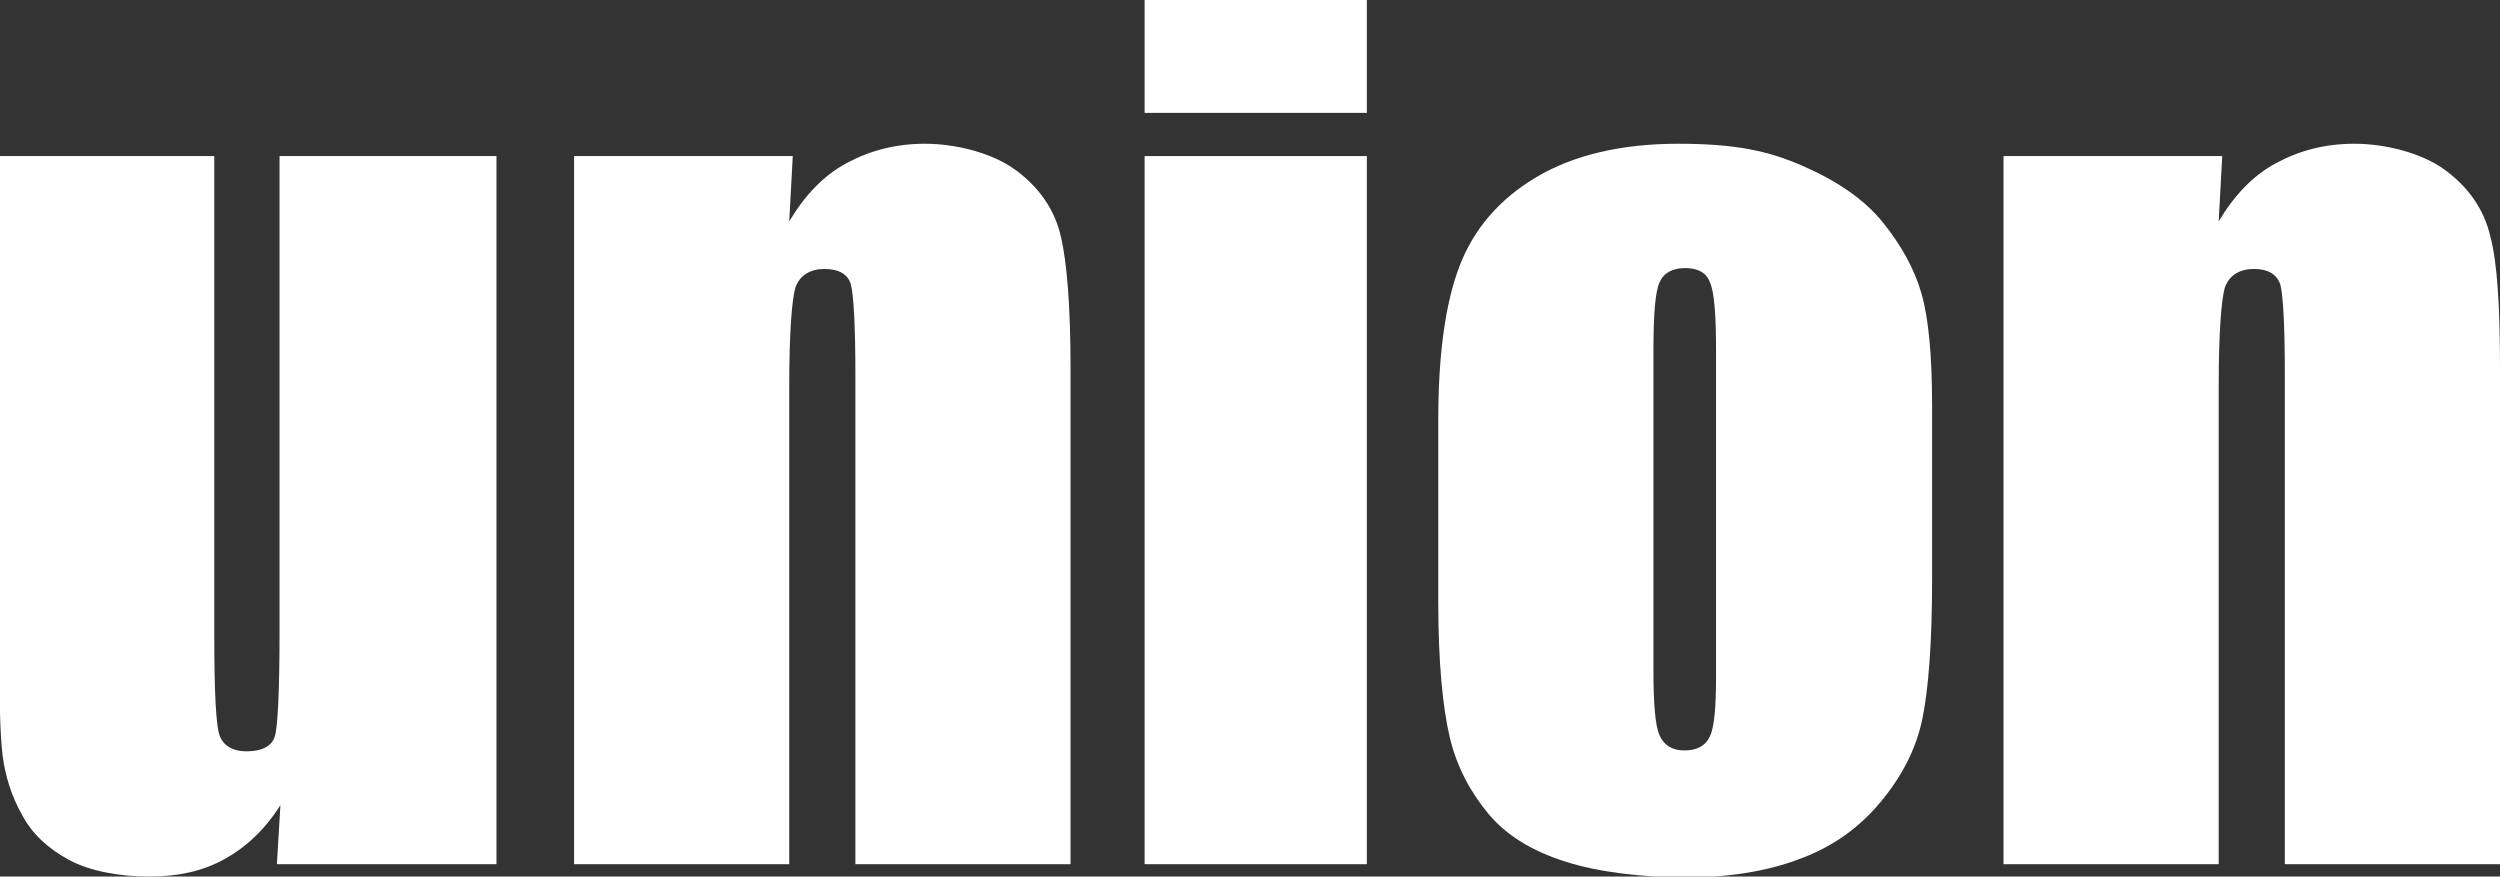
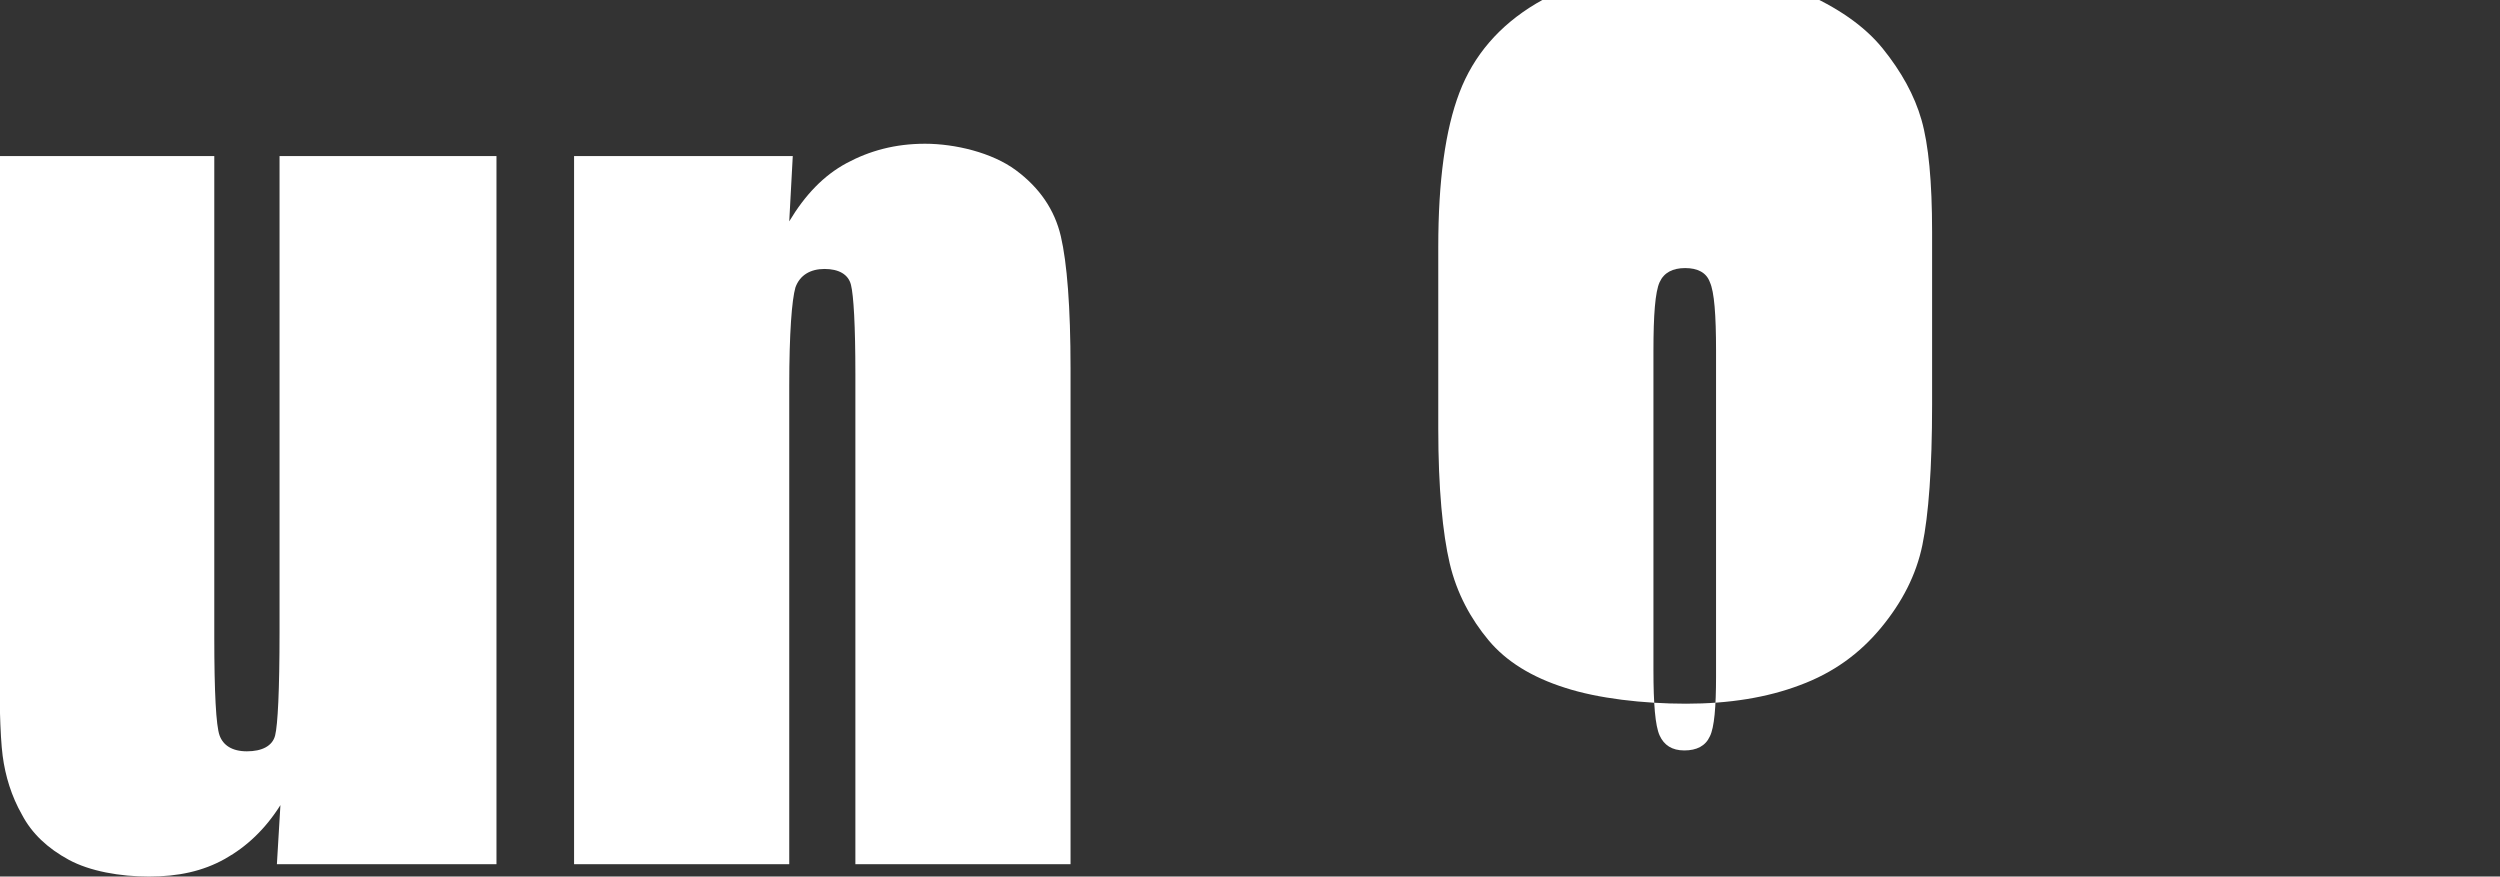
<svg xmlns="http://www.w3.org/2000/svg" id="Mark_Wh" version="1.1" viewBox="0 0 283.5 99.4">
  <rect x="0" y="0" width="283.5" height="99.4" fill="#333333" stroke="none" />
  <defs>
    <style>
      .st0 {
        fill: #fff;
      }
    </style>
  </defs>
  <path class="st0" d="M56.3,17.7v80.3h-24.9l.4-6.7c-1.7,2.7-3.8,4.7-6.3,6.1-2.5,1.4-5.3,2-8.6,2s-6.7-.6-9.1-1.9c-2.4-1.3-4.2-3-5.3-5.1-1.2-2.1-1.9-4.4-2.2-6.7-.3-2.3-.4-6.9-.4-13.8V17.7h24.4v54.6c0,6.2.2,10,.6,11.1s1.4,1.8,3.1,1.8,2.9-.6,3.2-1.8c.3-1.2.5-5.1.5-11.7V17.7h24.5Z" />
  <path class="st0" d="M89.9,17.7l-.4,7.4c1.8-3,3.9-5.2,6.5-6.6s5.5-2.2,8.9-2.2,7.6,1,10.3,3c2.7,2,4.4,4.5,5.1,7.5s1.1,8,1.1,15v56.2h-24.4v-55.6c0-5.5-.2-8.9-.5-10.1s-1.4-1.8-3-1.8-2.8.7-3.3,2.1c-.4,1.4-.7,5.1-.7,11.2v54.2h-24.4V17.7h24.9,0Z" />
-   <path class="st0" d="M155,0v12.8h-25.2V0h25.2ZM155,17.7v80.3h-25.2V17.7h25.2Z" />
-   <path class="st0" d="M219.1,45.9v19.7c0,7.2-.4,12.5-1.1,15.9s-2.3,6.5-4.7,9.4c-2.4,2.9-5.4,5.1-9.2,6.5-3.7,1.4-8,2.1-12.9,2.1s-10-.6-13.7-1.8c-3.8-1.2-6.7-3-8.7-5.4s-3.6-5.3-4.4-8.7-1.3-8.5-1.3-15.3v-20.6c0-7.5.8-13.3,2.4-17.5,1.6-4.2,4.5-7.6,8.7-10.1,4.2-2.5,9.6-3.8,16.1-3.8s10.2.8,14.1,2.5,7,3.8,9.1,6.4,3.6,5.3,4.4,8.1c.8,2.8,1.2,7,1.2,12.7h0ZM194.6,39.8c0-4.1-.2-6.7-.7-7.8-.4-1.1-1.4-1.6-2.8-1.6s-2.4.5-2.9,1.6-.7,3.7-.7,7.8v36.2c0,3.8.2,6.3.7,7.4s1.4,1.7,2.8,1.7,2.4-.5,2.9-1.6c.5-1,.7-3.3.7-6.8v-37h0Z" />
-   <path class="st0" d="M252,17.7l-.4,7.4c1.8-3,3.9-5.2,6.5-6.6s5.5-2.2,8.9-2.2,7.6,1,10.3,3c2.7,2,4.4,4.5,5.1,7.5.8,3,1.1,8,1.1,15v56.2h-24.4v-55.6c0-5.5-.2-8.9-.5-10.1-.4-1.2-1.4-1.8-3-1.8s-2.8.7-3.3,2.1c-.4,1.4-.7,5.1-.7,11.2v54.2h-24.4V17.7h24.9,0Z" />
+   <path class="st0" d="M219.1,45.9c0,7.2-.4,12.5-1.1,15.9s-2.3,6.5-4.7,9.4c-2.4,2.9-5.4,5.1-9.2,6.5-3.7,1.4-8,2.1-12.9,2.1s-10-.6-13.7-1.8c-3.8-1.2-6.7-3-8.7-5.4s-3.6-5.3-4.4-8.7-1.3-8.5-1.3-15.3v-20.6c0-7.5.8-13.3,2.4-17.5,1.6-4.2,4.5-7.6,8.7-10.1,4.2-2.5,9.6-3.8,16.1-3.8s10.2.8,14.1,2.5,7,3.8,9.1,6.4,3.6,5.3,4.4,8.1c.8,2.8,1.2,7,1.2,12.7h0ZM194.6,39.8c0-4.1-.2-6.7-.7-7.8-.4-1.1-1.4-1.6-2.8-1.6s-2.4.5-2.9,1.6-.7,3.7-.7,7.8v36.2c0,3.8.2,6.3.7,7.4s1.4,1.7,2.8,1.7,2.4-.5,2.9-1.6c.5-1,.7-3.3.7-6.8v-37h0Z" />
</svg>